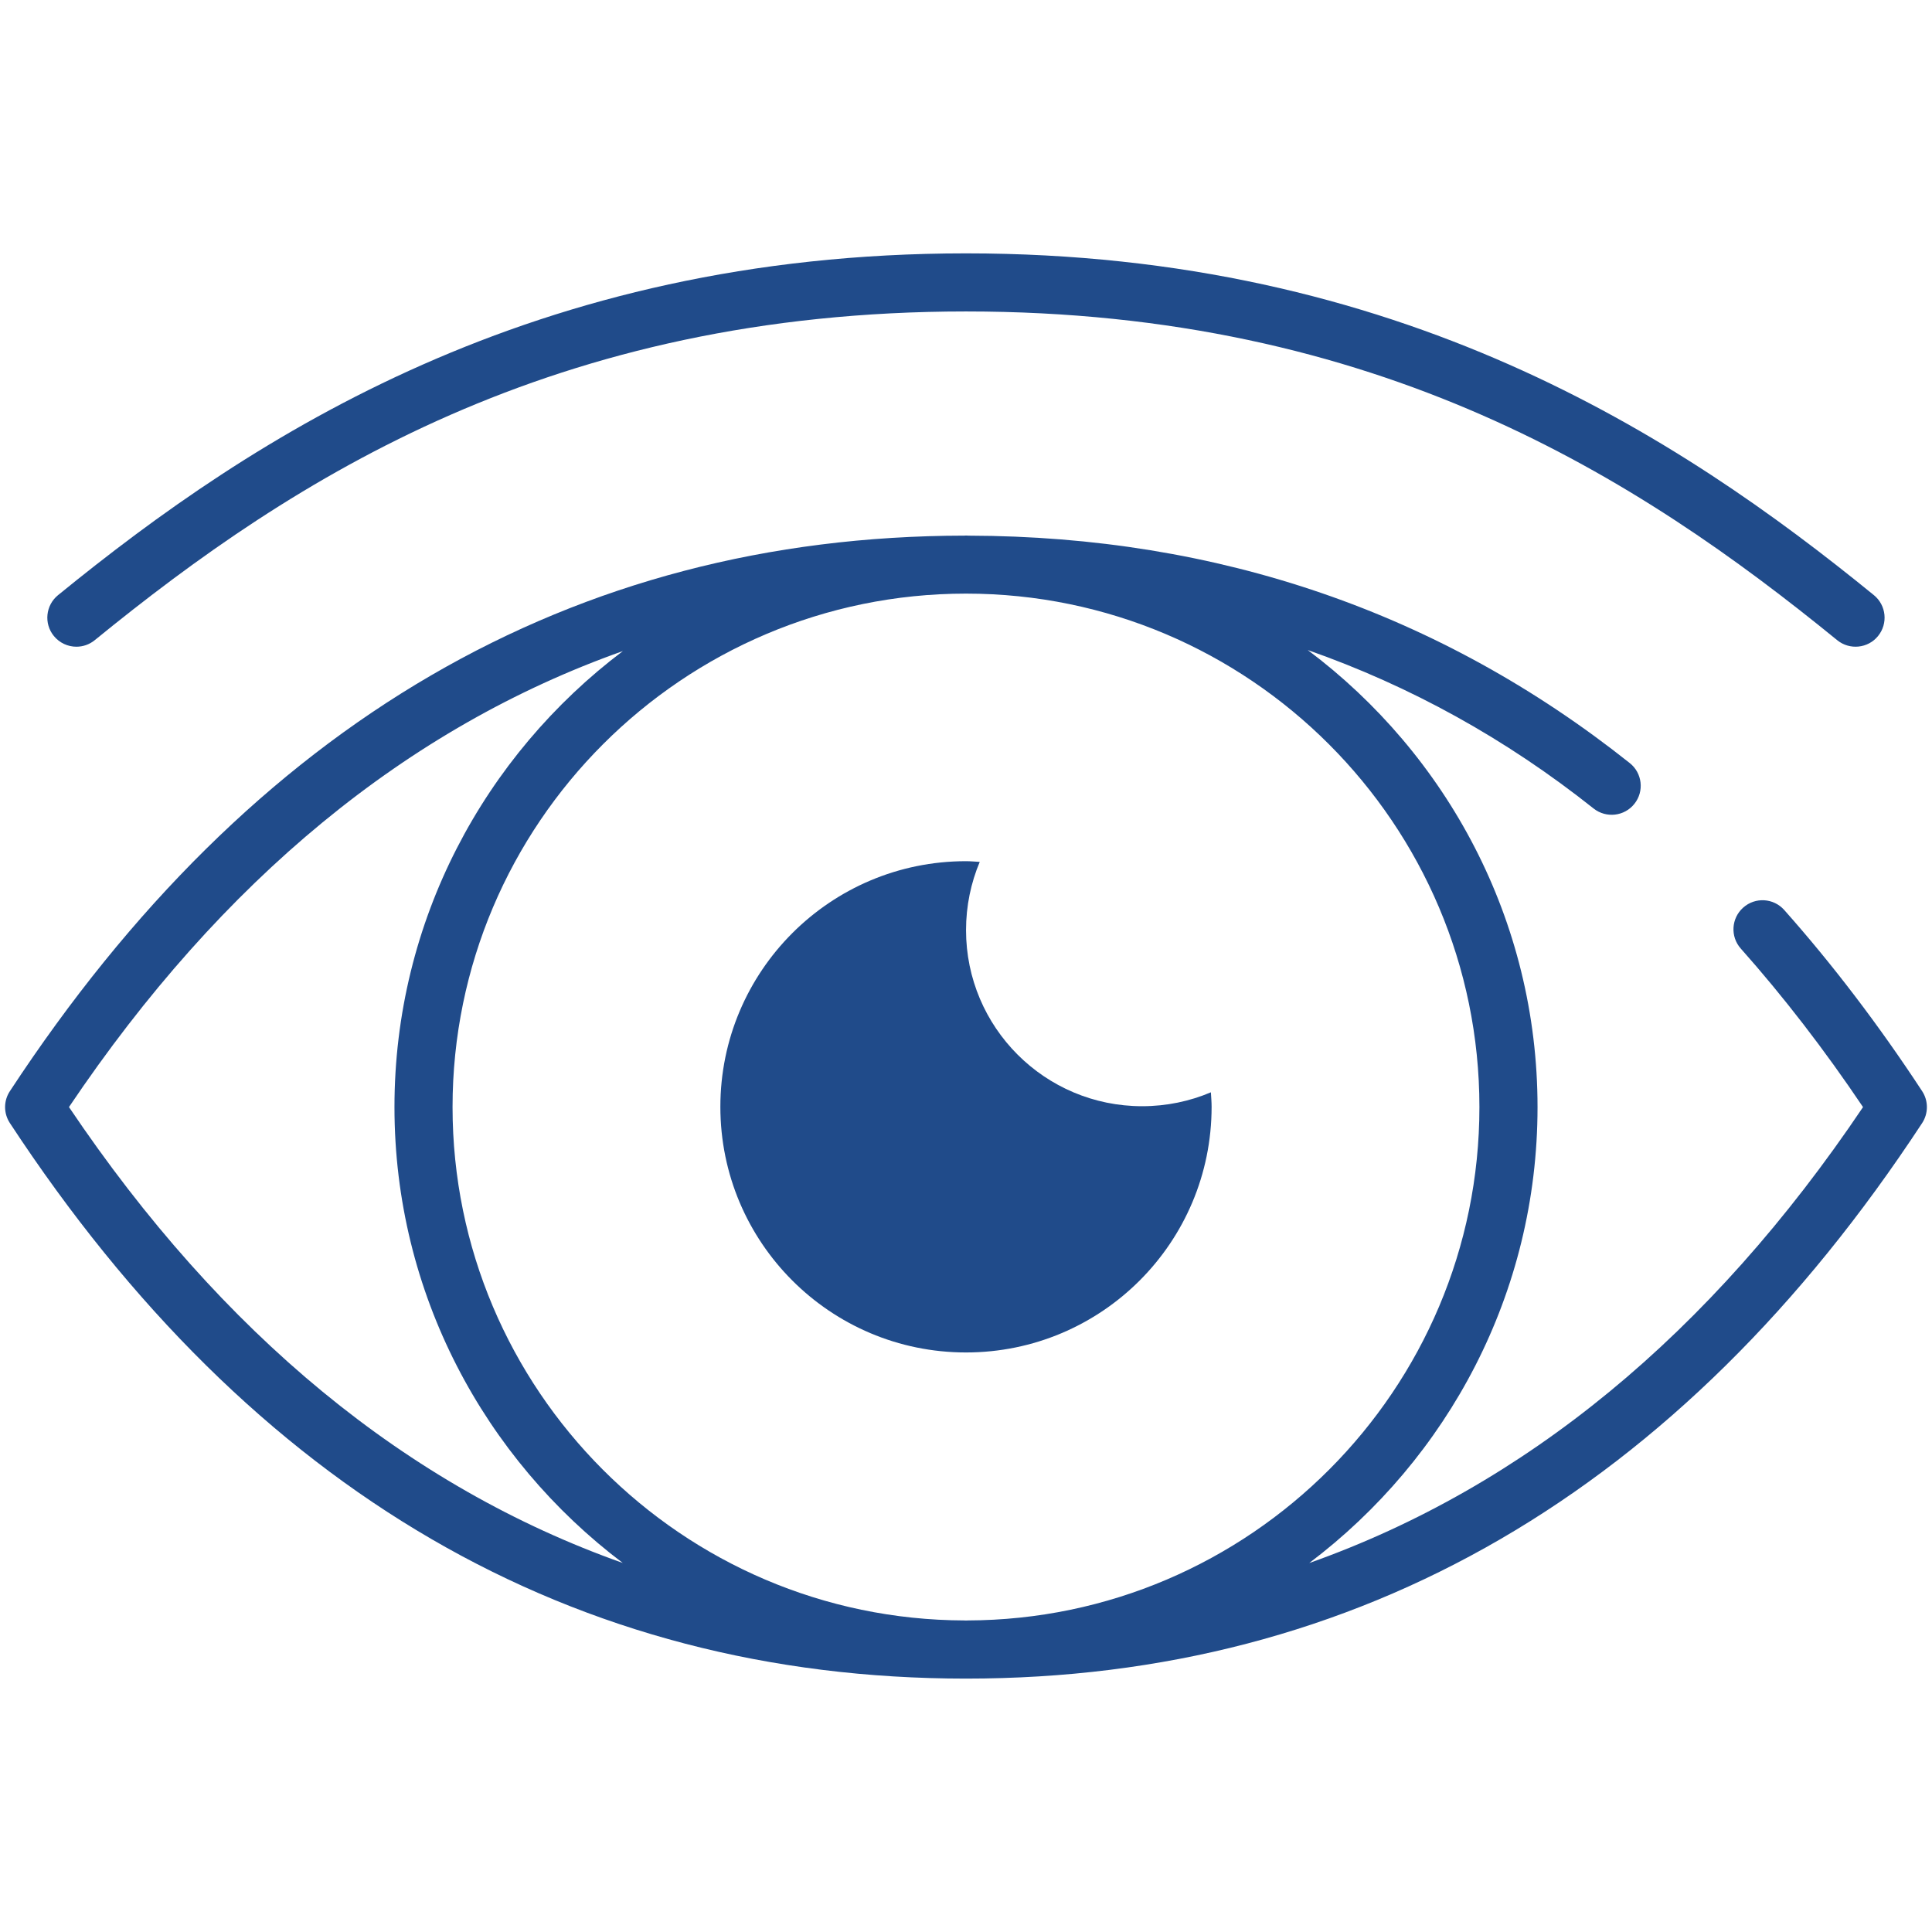
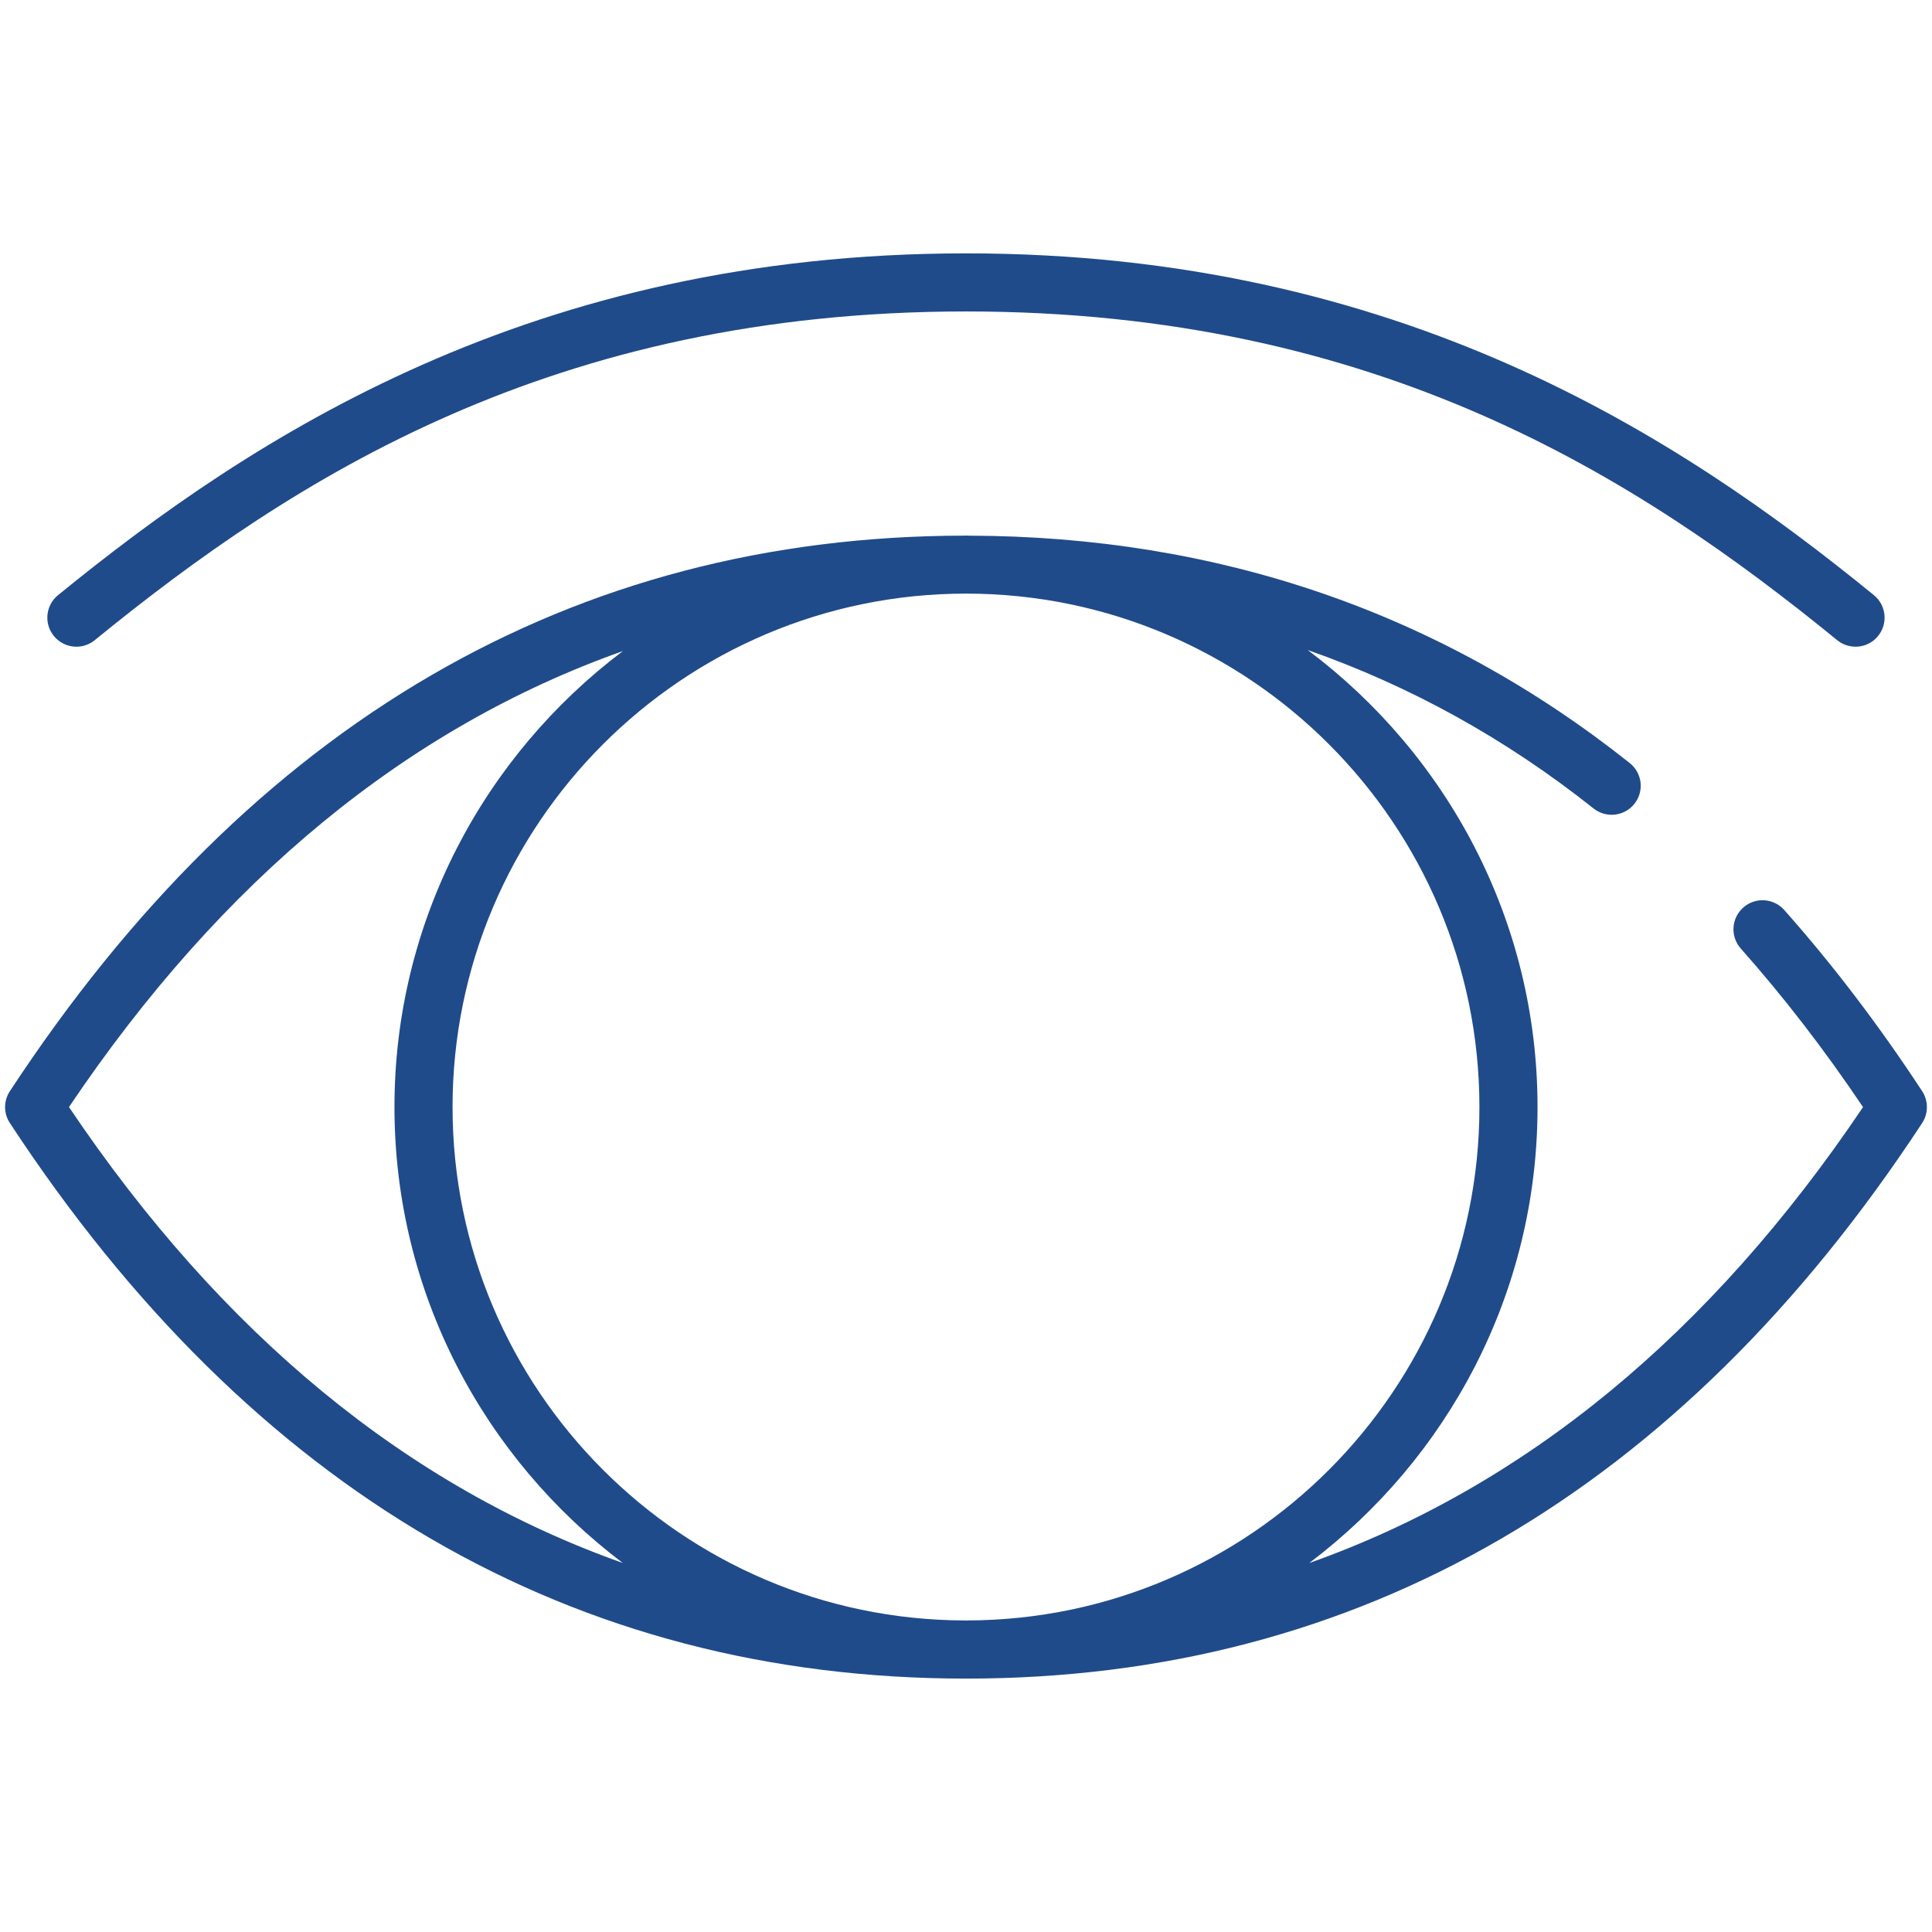
<svg xmlns="http://www.w3.org/2000/svg" version="1.1" id="Capa_1" x="0px" y="0px" width="56.976px" height="56.976px" viewBox="0 0 56.976 56.976" enable-background="new 0 0 56.976 56.976" xml:space="preserve">
  <g>
    <path fill="#204B8A" d="M56.686,32.18c-1.276-1.946-2.646-3.744-4.068-5.344c-0.315-0.354-0.856-0.386-1.21-0.07   c-0.353,0.314-0.385,0.855-0.07,1.209c1.252,1.408,2.464,2.979,3.604,4.674c-4.513,6.707-9.984,11.195-16.331,13.446   c4.079-3.079,6.732-7.952,6.732-13.446c0-5.512-2.673-10.401-6.777-13.479c3.021,1.059,5.84,2.614,8.431,4.674   c0.37,0.292,0.909,0.232,1.203-0.139c0.295-0.369,0.232-0.909-0.138-1.202c-5.579-4.437-12.14-6.69-19.496-6.706   c-0.026,0-0.051-0.004-0.077-0.004c-0.015,0-0.03,0.002-0.045,0.003C16.889,15.811,7.416,21.321,0.291,32.18   c-0.188,0.284-0.188,0.654,0,0.939c7.134,10.872,16.622,16.384,28.197,16.384s21.063-5.512,28.198-16.384   C56.872,32.834,56.872,32.464,56.686,32.18z M43.629,32.648c0,8.335-6.769,15.116-15.097,15.14c-0.015,0-0.03,0.002-0.044,0.002   s-0.03-0.002-0.044-0.002c-8.329-0.023-15.098-6.805-15.098-15.14c0-8.349,6.792-15.142,15.142-15.142   C36.837,17.507,43.629,24.299,43.629,32.648z M2.034,32.648c4.515-6.71,9.987-11.198,16.336-13.448   c-4.082,3.079-6.737,7.953-6.737,13.448c0,5.494,2.654,10.366,6.733,13.445C12.02,43.844,6.548,39.355,2.034,32.648z" />
    <path fill="#204B8A" d="M2.253,19.072c0.191,0,0.382-0.063,0.54-0.192c5.881-4.795,13.533-9.695,25.695-9.695   c12.16,0,19.812,4.899,25.693,9.695c0.366,0.297,0.906,0.244,1.204-0.123c0.299-0.368,0.244-0.906-0.122-1.205   C49.506,12.858,41.261,7.472,28.488,7.472c-12.773,0-21.02,5.386-26.776,10.079c-0.367,0.299-0.423,0.837-0.124,1.205   C1.759,18.964,2.005,19.072,2.253,19.072z" />
-     <path fill="#204B8A" d="M28.488,25.397c-4,0-7.244,3.243-7.244,7.244c0,4.001,3.243,7.244,7.244,7.244s7.243-3.243,7.243-7.244   c0-0.145-0.013-0.286-0.021-0.428c-0.623,0.264-1.309,0.41-2.029,0.41c-2.867,0-5.192-2.325-5.192-5.193   c0-0.713,0.145-1.395,0.404-2.012C28.758,25.411,28.625,25.397,28.488,25.397z" />
  </g>
</svg>